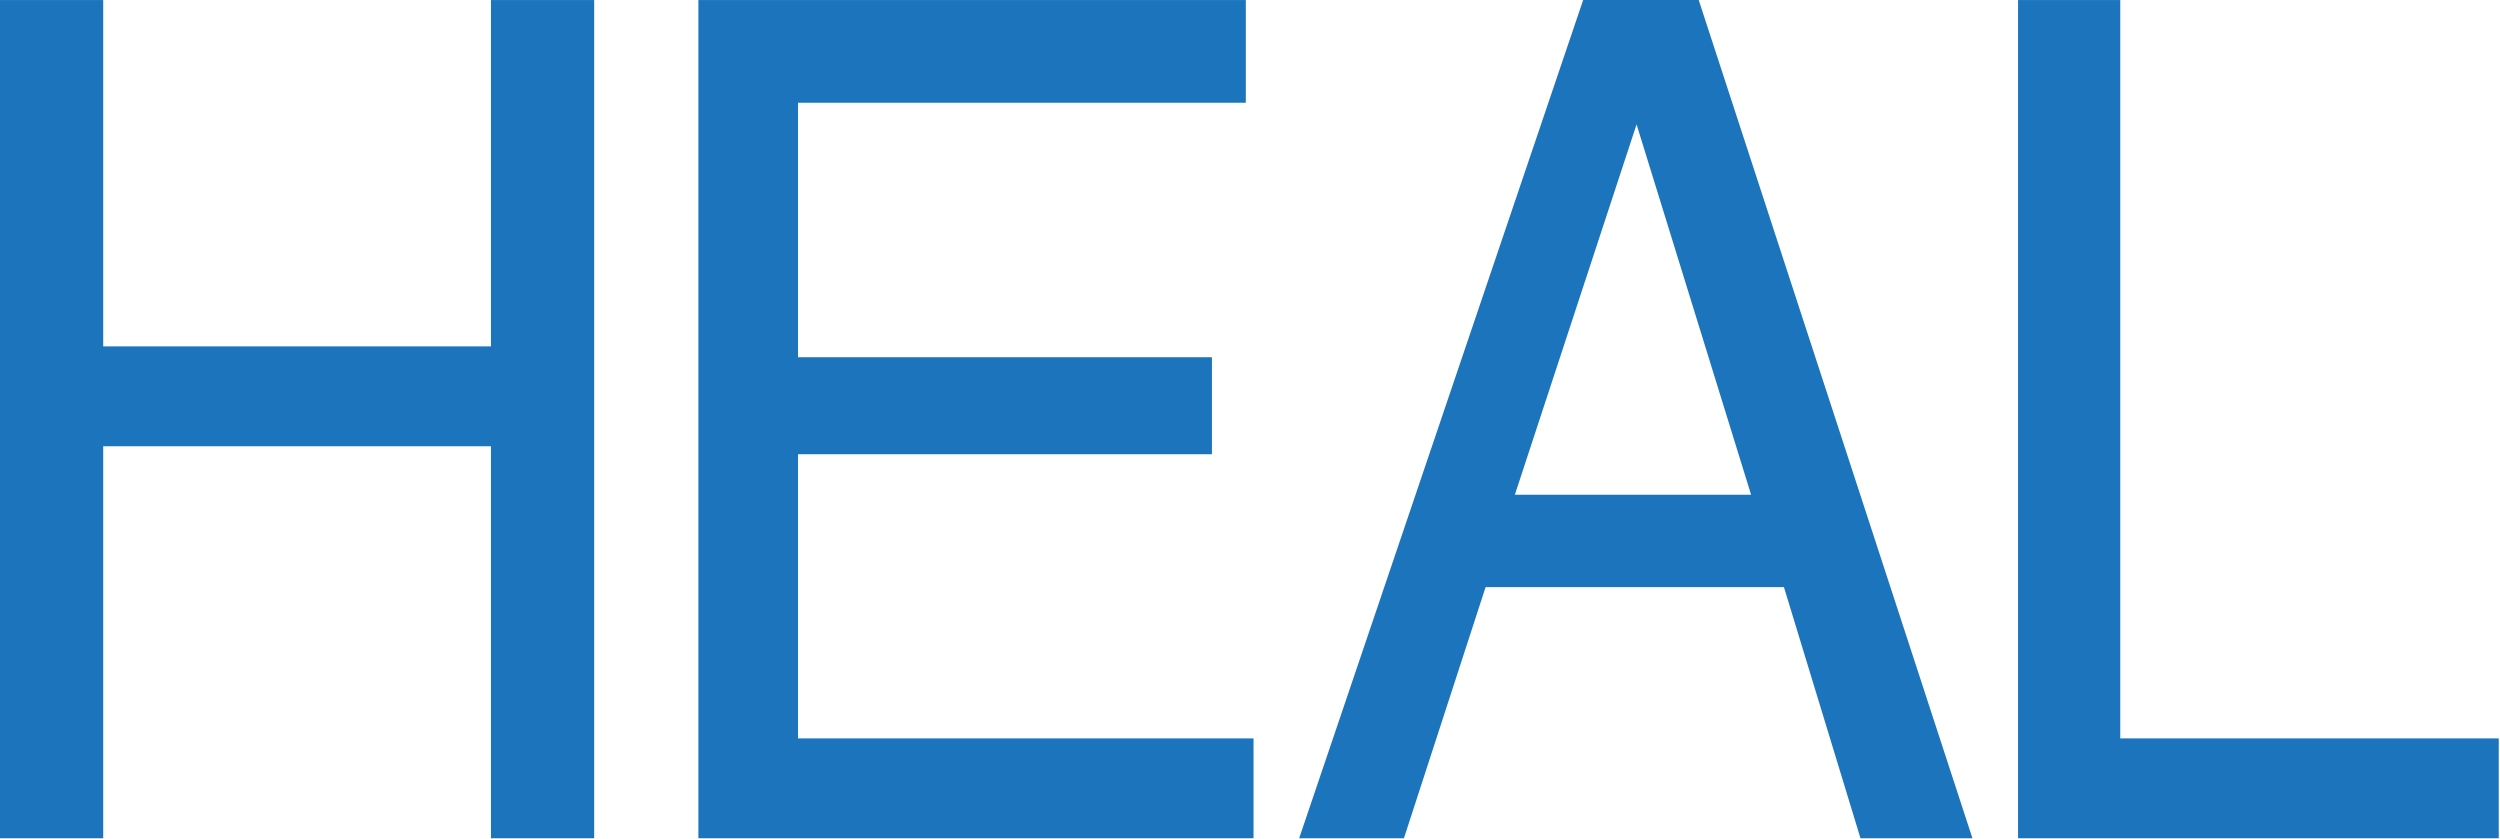
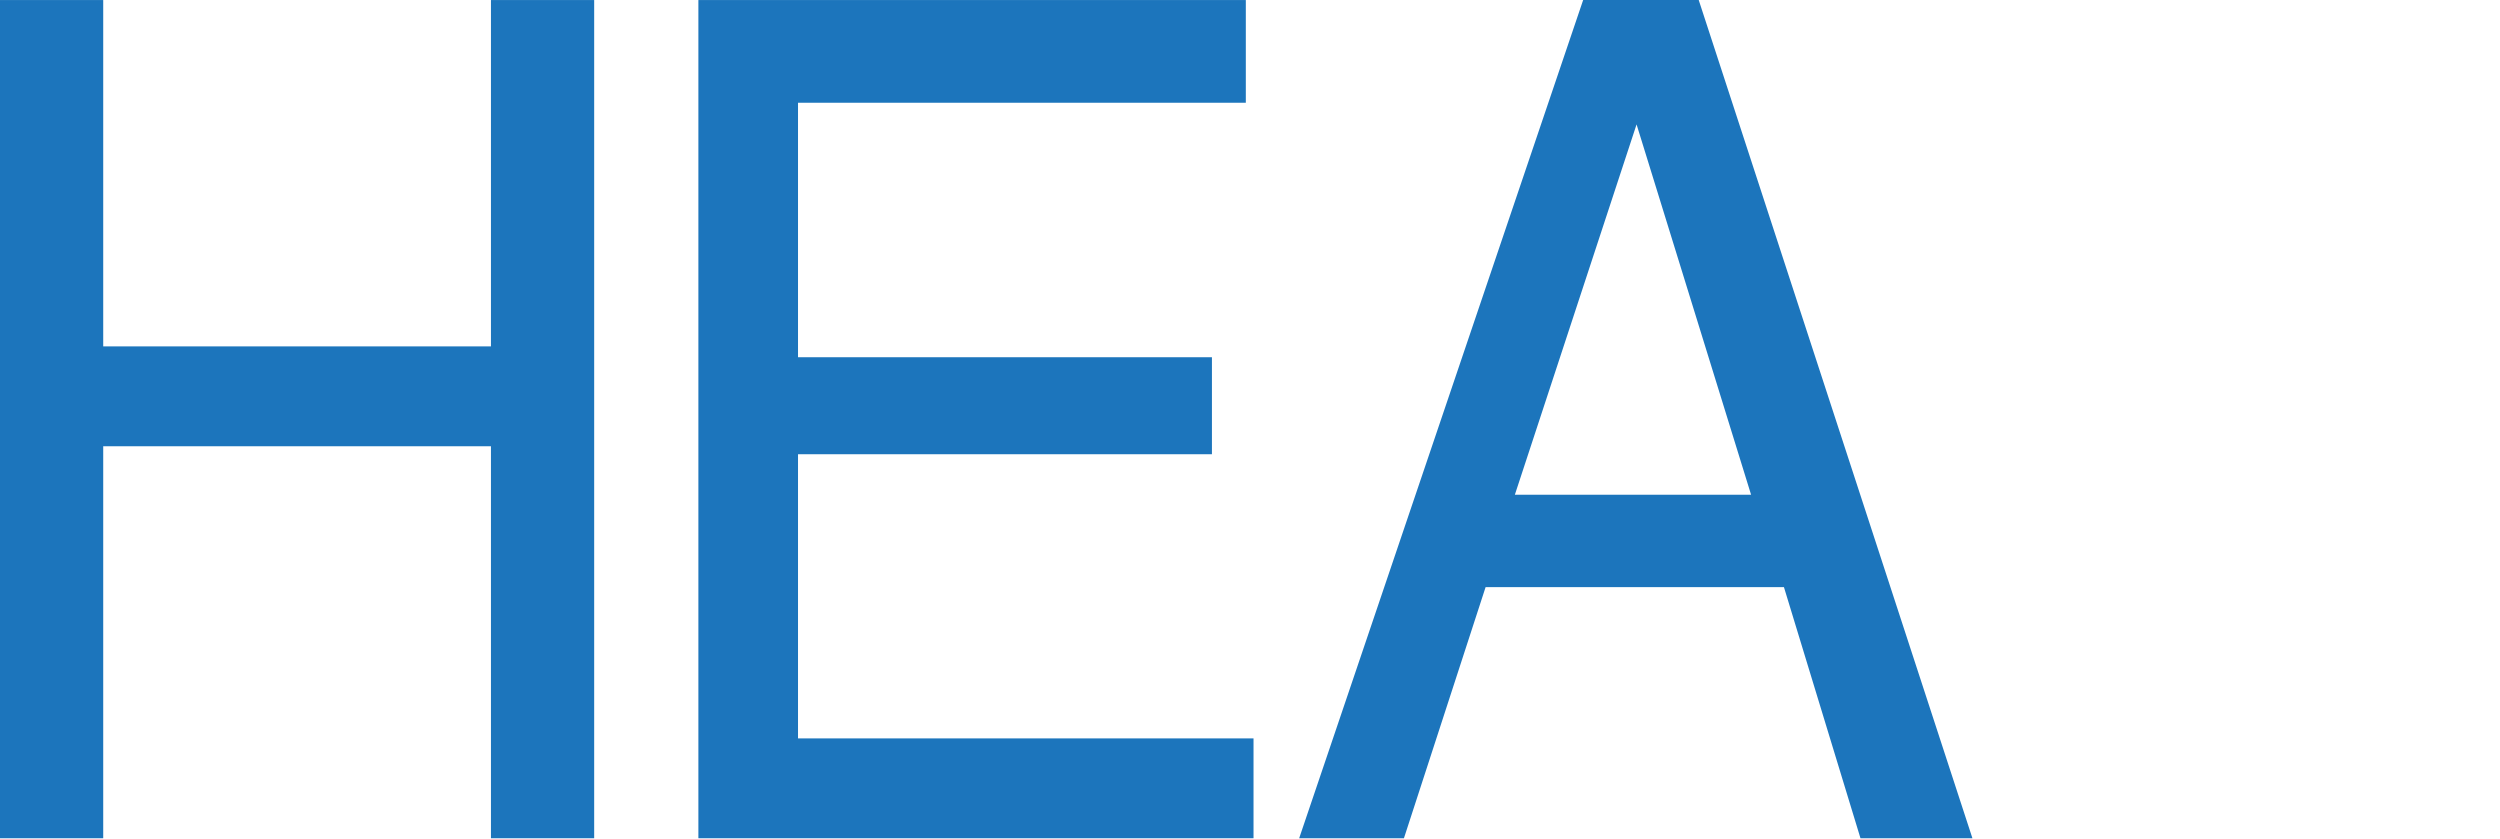
<svg xmlns="http://www.w3.org/2000/svg" width="100%" height="100%" viewBox="0 0 1963 659" version="1.1" xml:space="preserve" style="fill-rule:evenodd;clip-rule:evenodd;stroke-linejoin:round;stroke-miterlimit:2;">
  <g transform="matrix(8.333,0,0,8.333,0,658.195)">
    <path d="M0,-78.983L9.726,-78.983L9.726,-46.347L46.261,-46.347L46.261,-78.983L55.988,-78.983L55.988,0L46.261,0L46.261,-36.937L9.726,-36.937L9.726,0L0,0L0,-78.983Z" style="fill:rgb(28,117,188);fill-rule:nonzero;" />
  </g>
  <g transform="matrix(8.333,0,0,8.333,548.373,658.195)">
    <path d="M0,-78.983L51.583,-78.983L51.583,-69.305L9.388,-69.305L9.388,-45.325L48.39,-45.325L48.39,-36.185L9.388,-36.185L9.388,-9.409L52.309,-9.409L52.309,0L0,0L0,-78.983Z" style="fill:rgb(28,117,188);fill-rule:nonzero;" />
  </g>
  <g transform="matrix(8.333,0,0,8.333,1374.95,269.733)">
    <path d="M0,14.248L-10.791,-20.647L-22.259,14.248L0,14.248ZM-15.823,-32.368L-4.935,-32.368L20.856,46.616L10.308,46.616L3.097,22.958L-25.017,22.958L-32.711,46.616L-42.583,46.616L-15.823,-32.368Z" style="fill:rgb(28,117,188);fill-rule:nonzero;" />
  </g>
  <g transform="matrix(8.333,0,0,8.333,1584.58,658.195)">
-     <path d="M0,-78.983L9.63,-78.983L9.63,-9.409L45.293,-9.409L45.293,0L0,0L0,-78.983Z" style="fill:rgb(28,117,188);fill-rule:nonzero;" />
-   </g>
+     </g>
</svg>